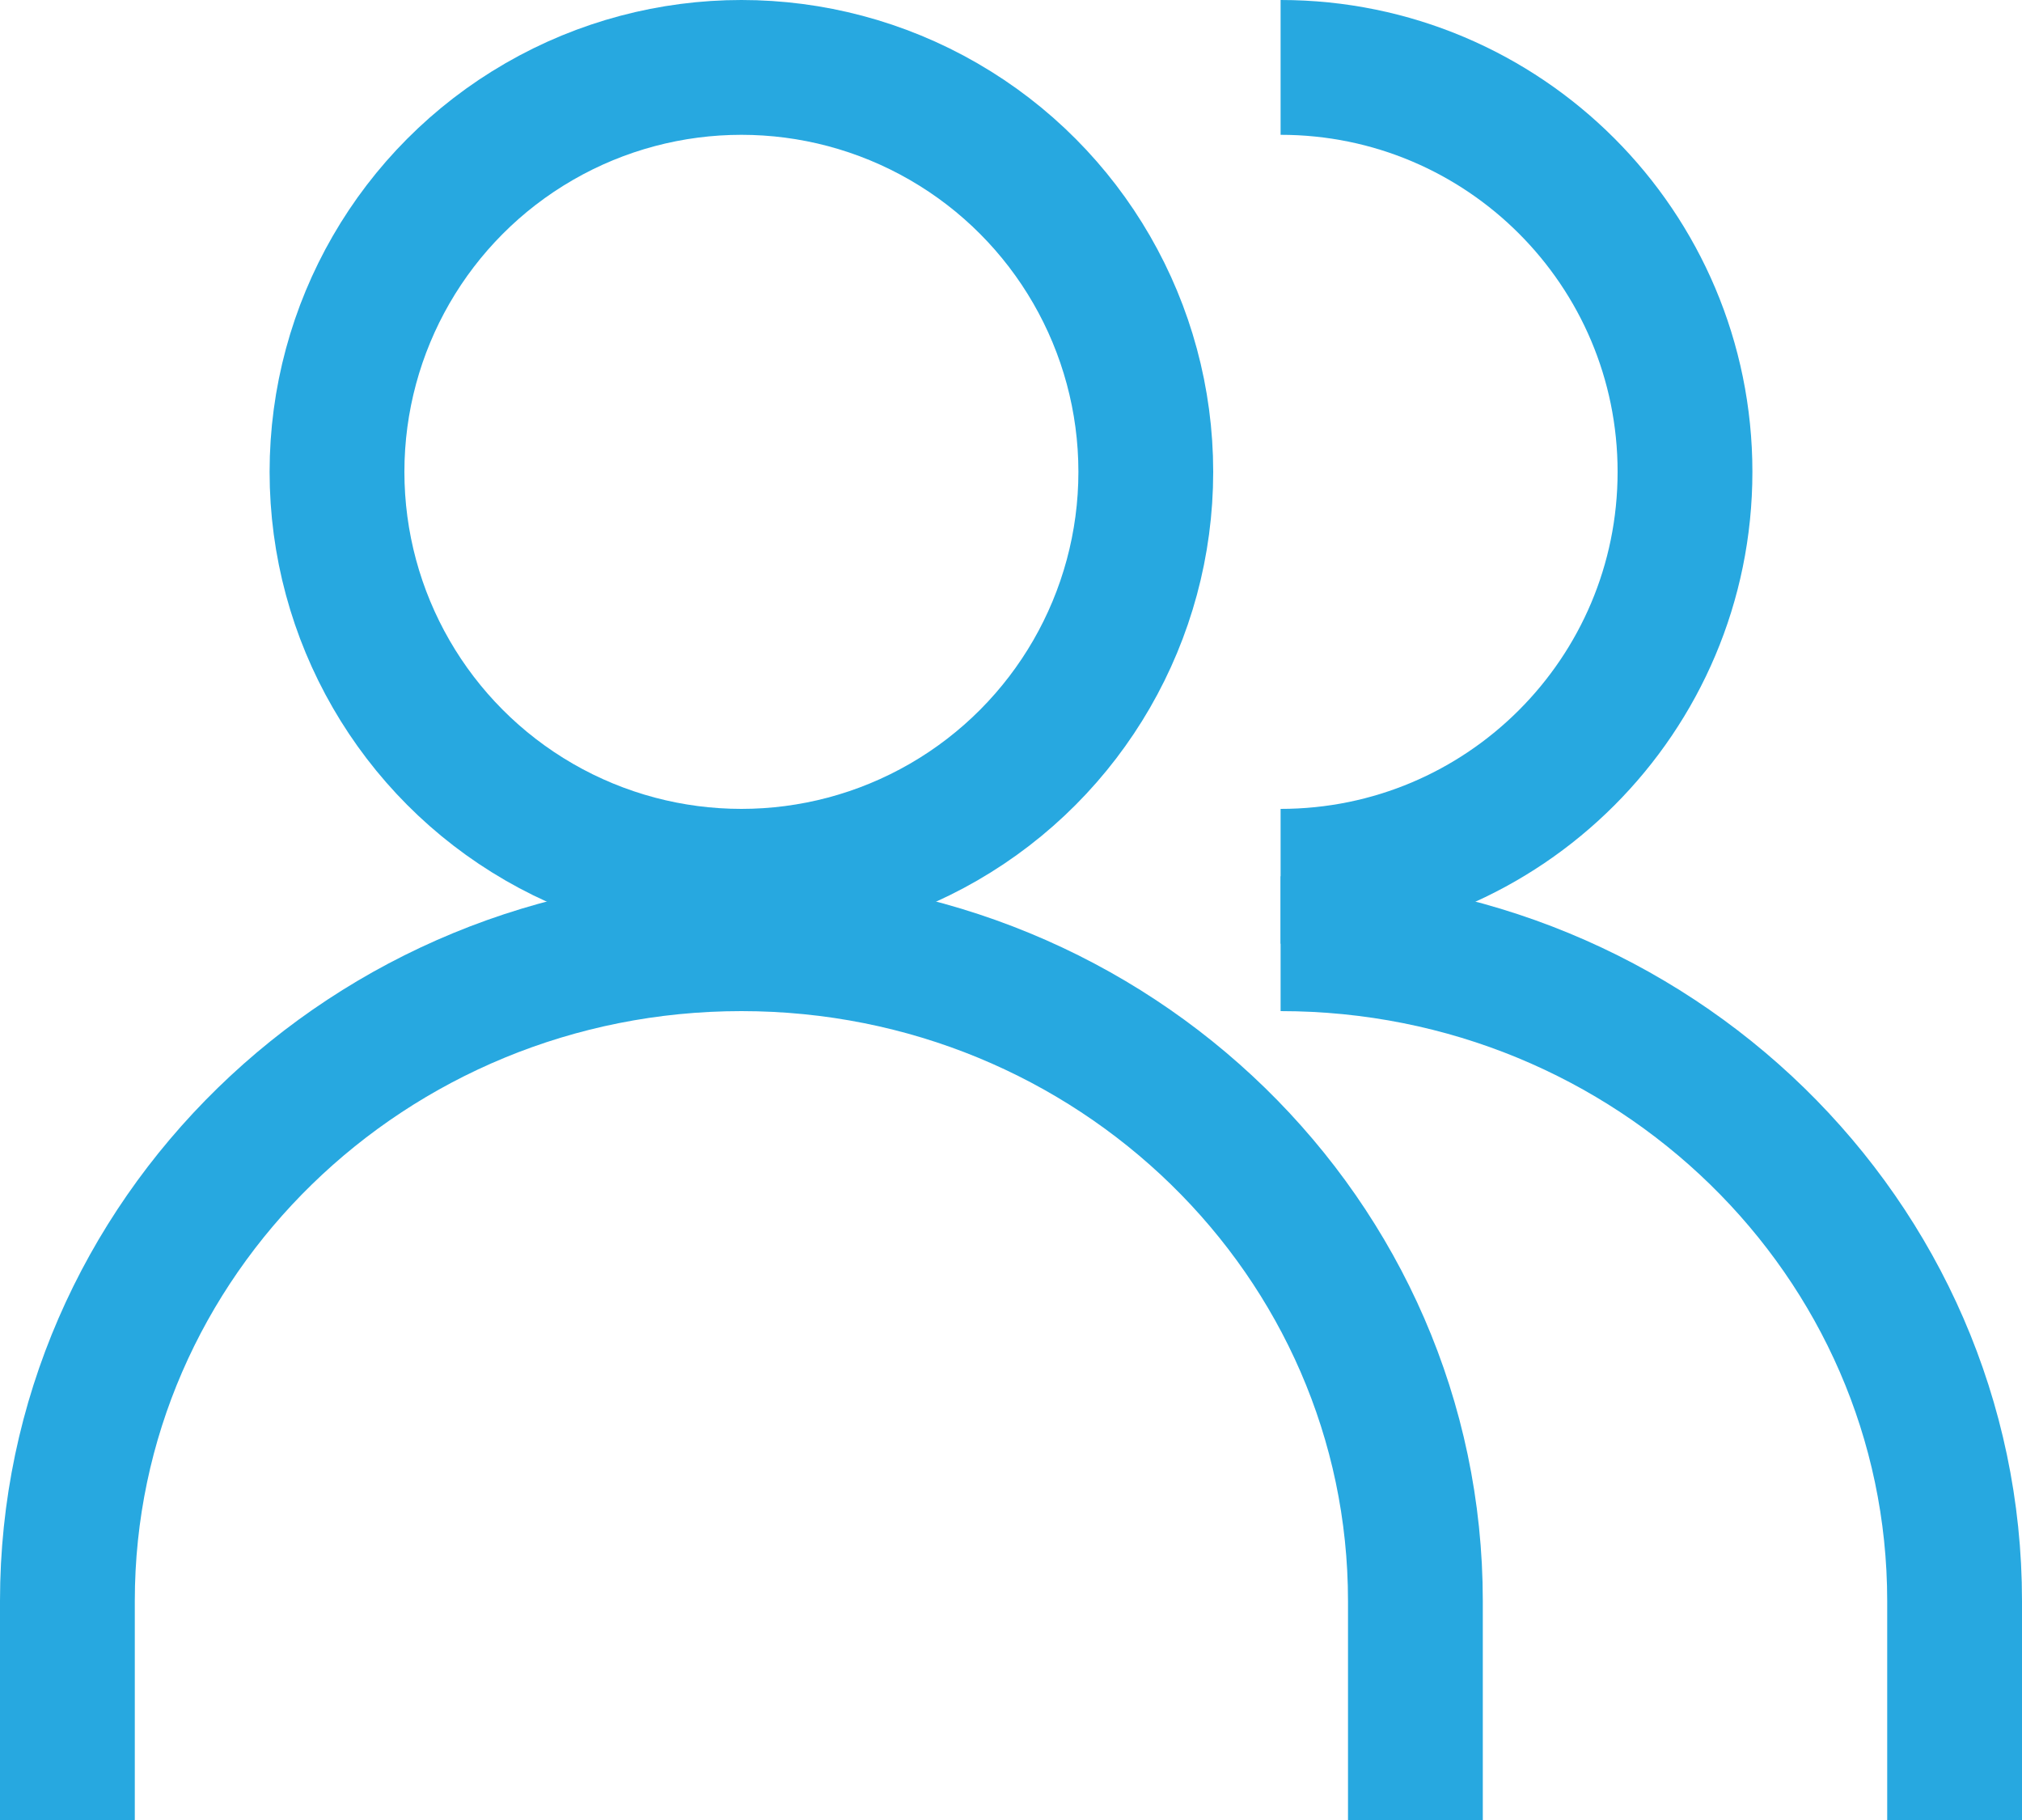
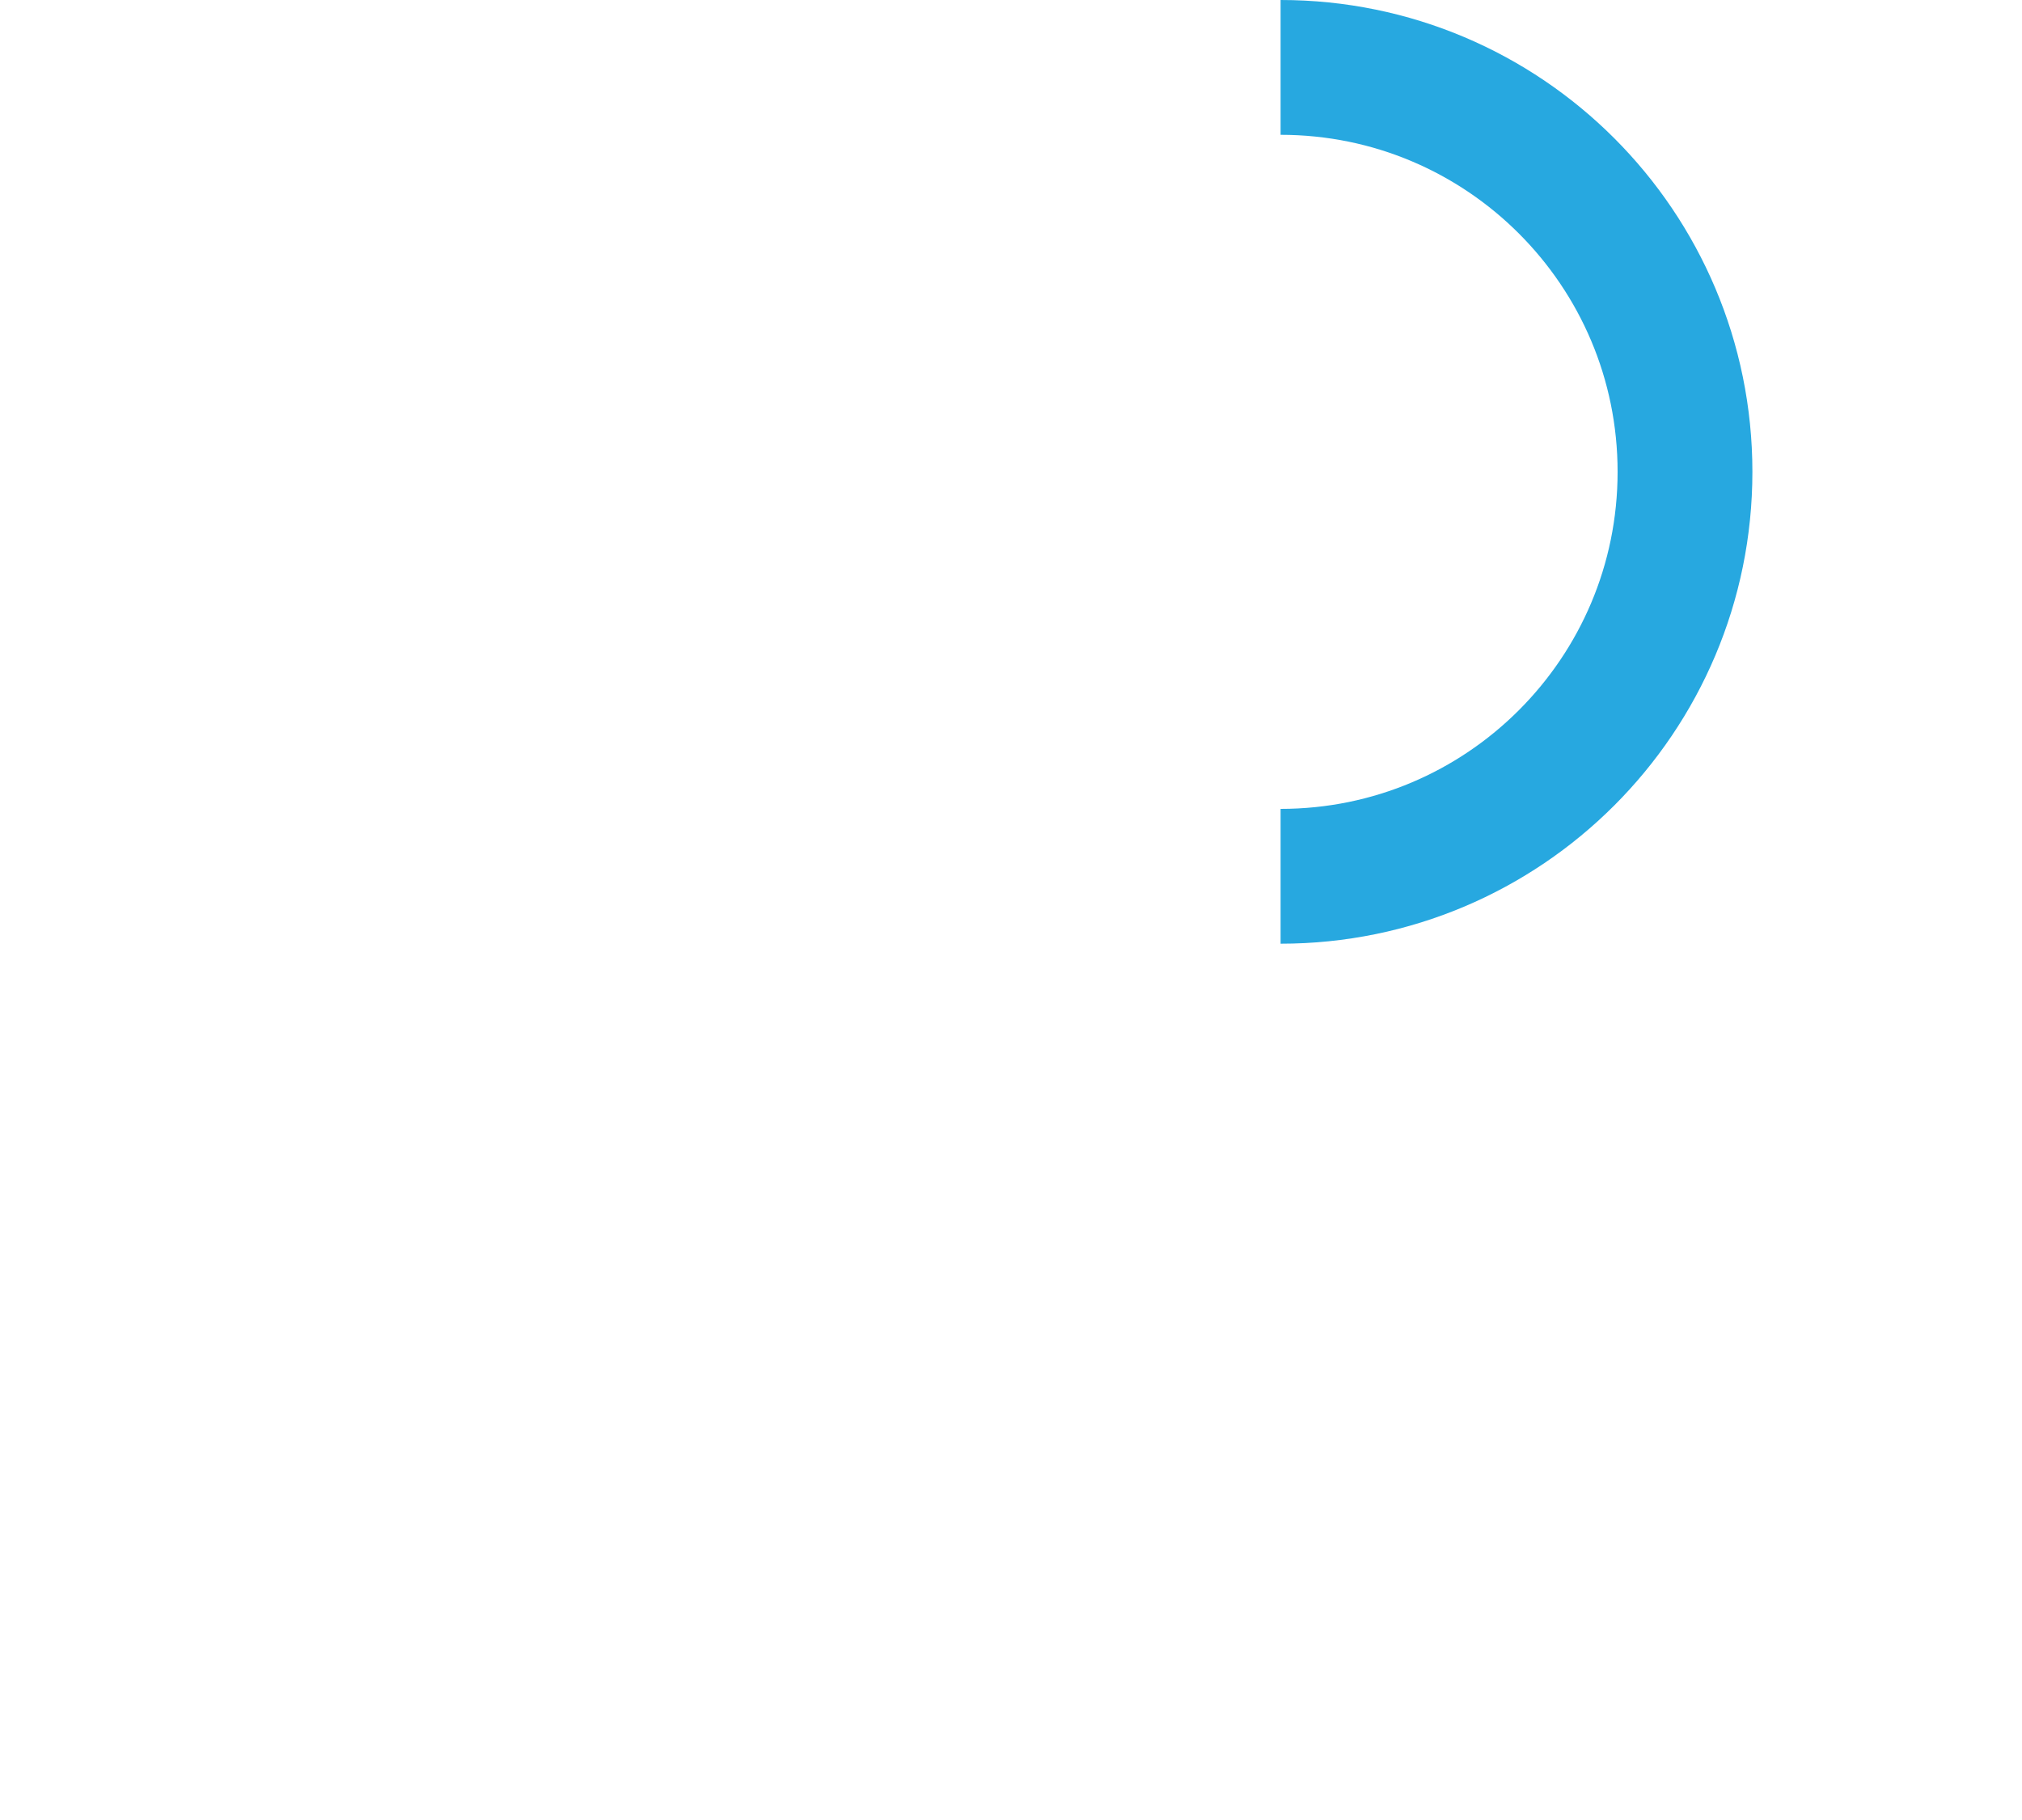
<svg xmlns="http://www.w3.org/2000/svg" width="30px" height="27px" viewBox="0 0 30 27">
  <title>ICO users</title>
  <desc>Created with Sketch.</desc>
  <g id="Page-1" stroke="none" stroke-width="1" fill="none" fill-rule="evenodd">
    <g id="Program---tab-1" transform="translate(-1056, -844)" stroke="#27A8E0" stroke-width="2">
      <g id="INFO-HEADER" transform="translate(1, 804)">
        <g id="alt+ppl" transform="translate(939, 37)">
          <g id="ICO-users" transform="translate(116, 0)">
-             <circle id="Oval" cx="11" cy="10" r="6" />
            <path d="M19,16 C22.314,16 25,13.314 25,10 C25,6.686 22.314,4 19,4" id="Oval-Copy" />
-             <path d="M21,30 C21,28.917 21,27.833 21,26.75 C21,21.365 16.523,17 11,17 C5.477,17 1,21.365 1,26.75 L1,30" id="Oval" />
-             <path d="M29,30 C29,28.917 29,27.833 29,26.75 C29,21.365 24.523,17 19,17" id="Oval-Copy-2" />
          </g>
        </g>
      </g>
    </g>
  </g>
</svg>